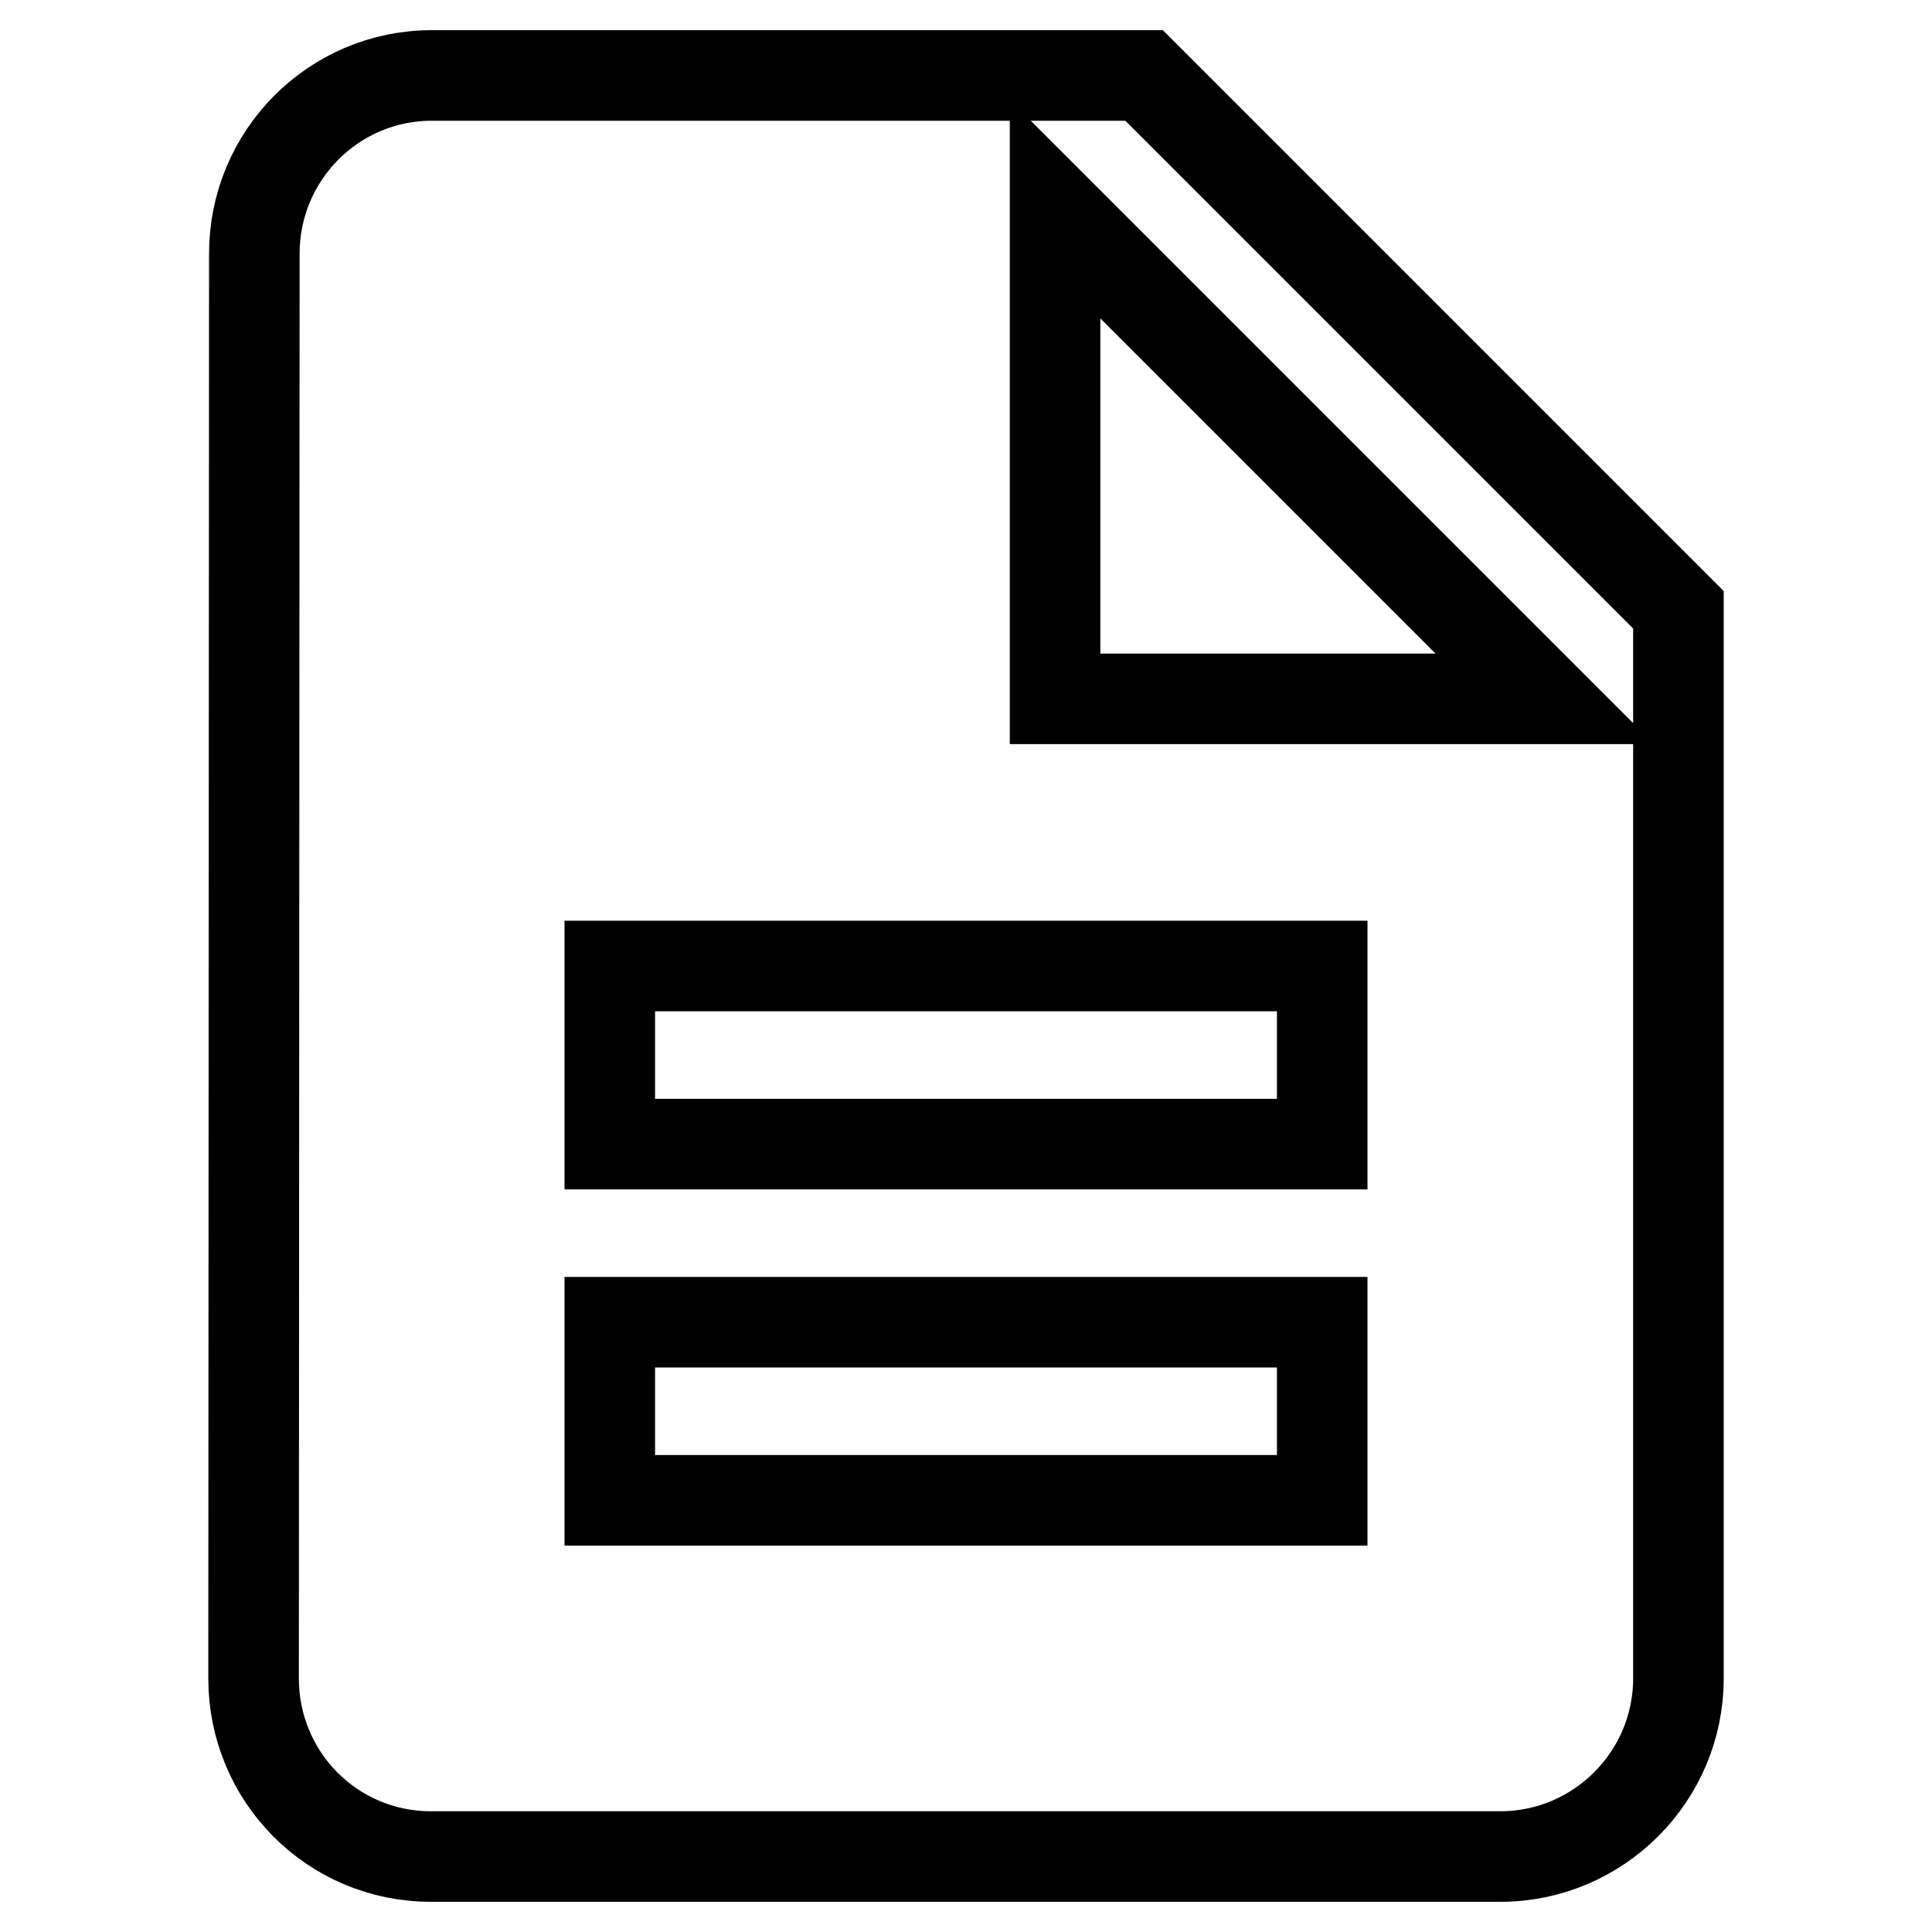
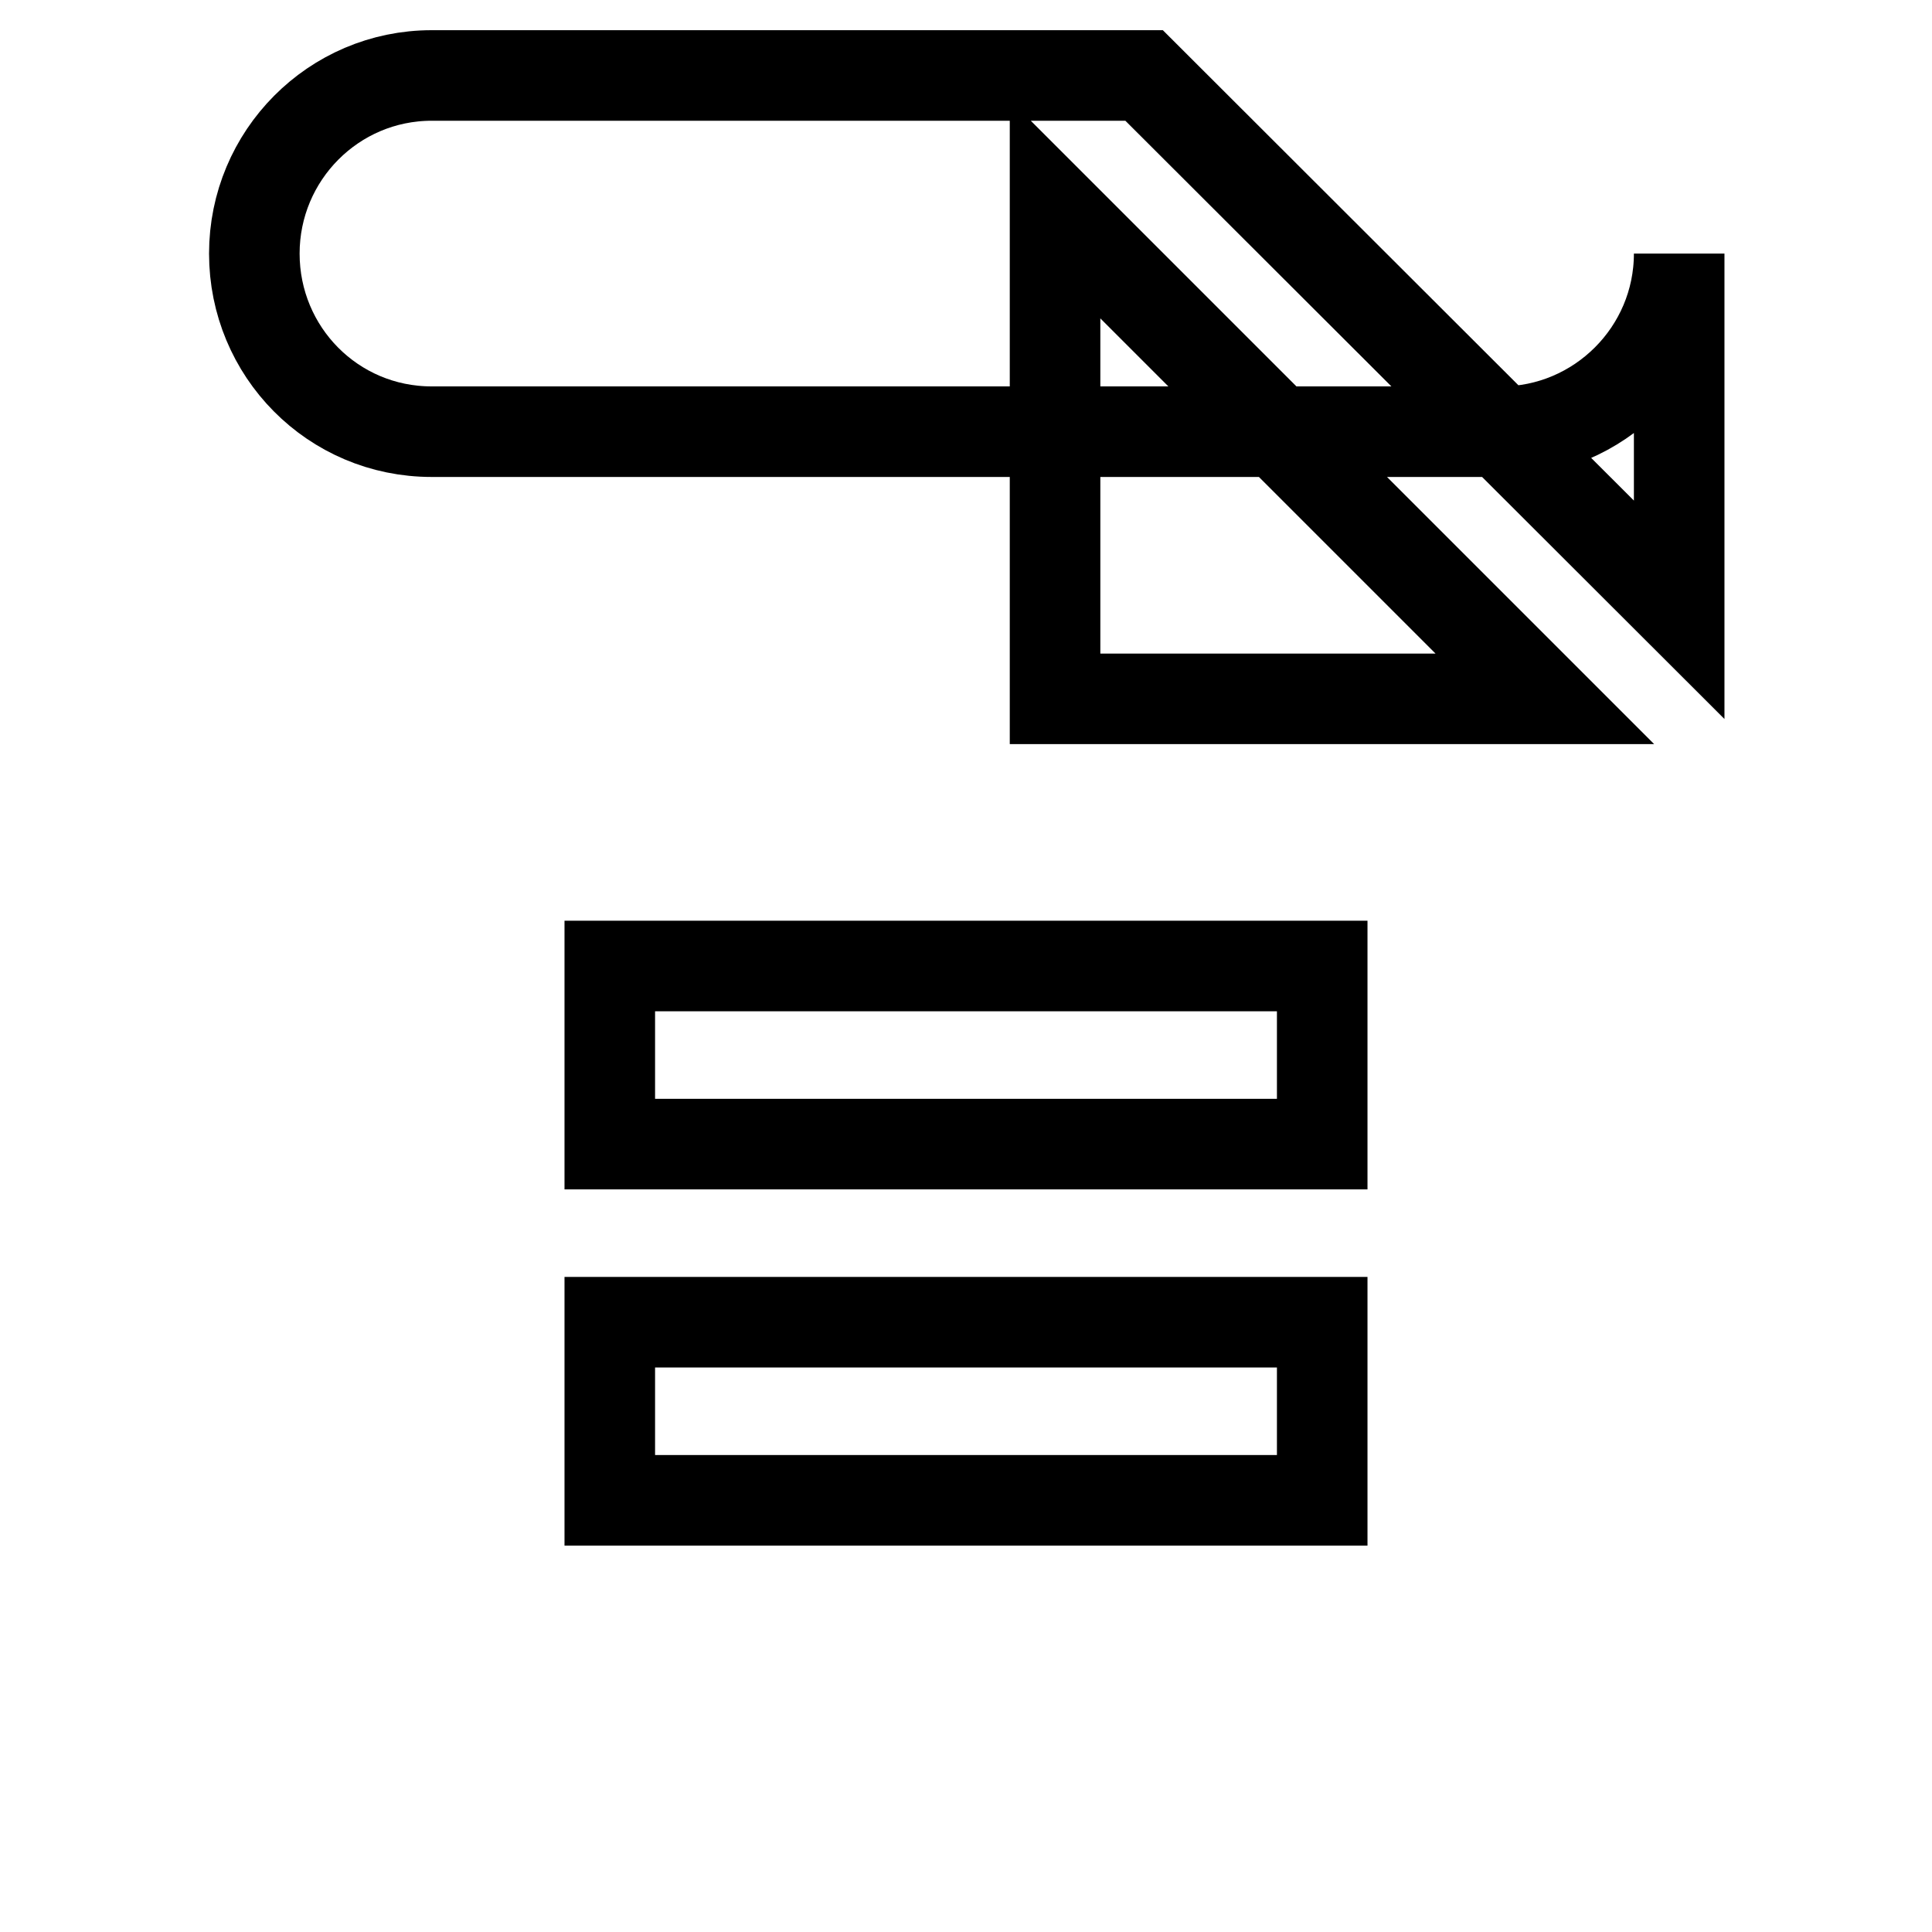
<svg xmlns="http://www.w3.org/2000/svg" version="1.1" x="0px" y="0px" viewBox="0 0 256 256" enable-background="new 0 0 256 256" xml:space="preserve">
  <g>
-     <path stroke-width="12" fill-opacity="0" stroke="#000000" d="M151.6,10H57.2c-13,0-23.5,10.6-23.5,23.6l-0.1,188.8c0,13,10.4,23.6,23.5,23.6h141.7 c13,0,23.6-10.6,23.6-23.6V80.8L151.6,10z M175.2,198.8H80.8v-23.6h94.4V198.8z M175.2,151.6H80.8V128h94.4V151.6z M139.8,92.6 V27.7l64.9,64.9H139.8z" />
+     <path stroke-width="12" fill-opacity="0" stroke="#000000" d="M151.6,10H57.2c-13,0-23.5,10.6-23.5,23.6c0,13,10.4,23.6,23.5,23.6h141.7 c13,0,23.6-10.6,23.6-23.6V80.8L151.6,10z M175.2,198.8H80.8v-23.6h94.4V198.8z M175.2,151.6H80.8V128h94.4V151.6z M139.8,92.6 V27.7l64.9,64.9H139.8z" />
  </g>
</svg>